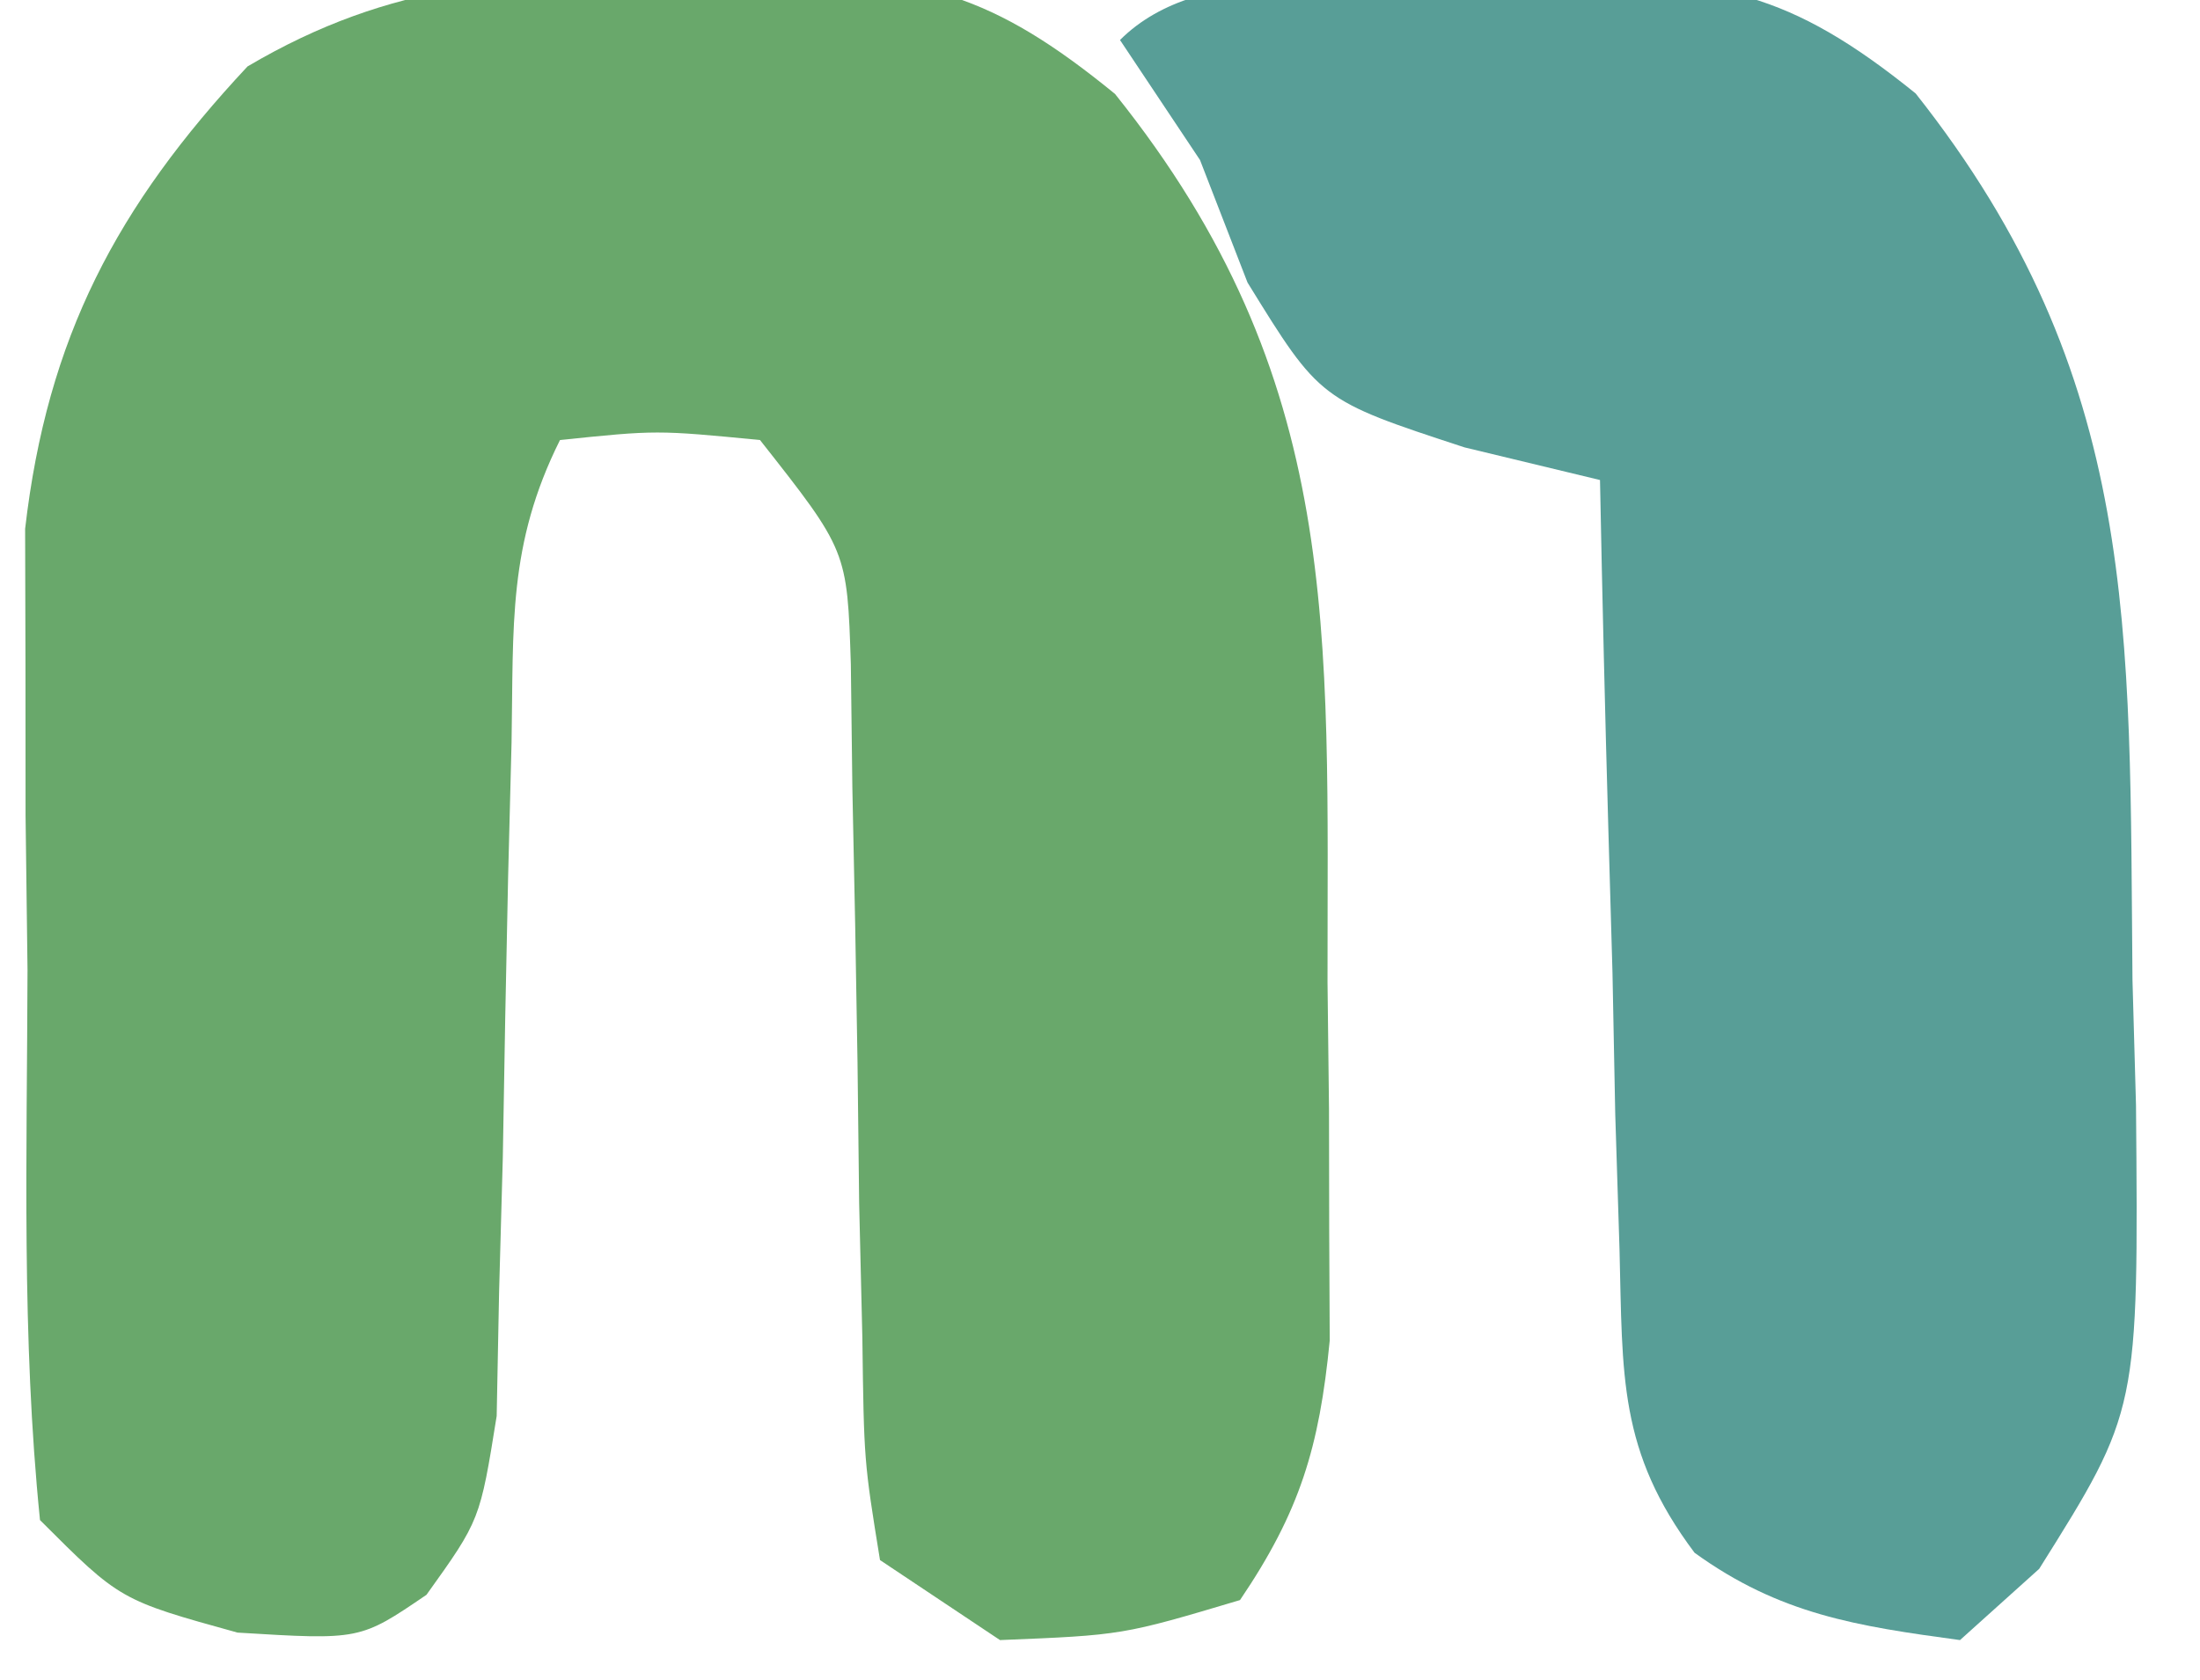
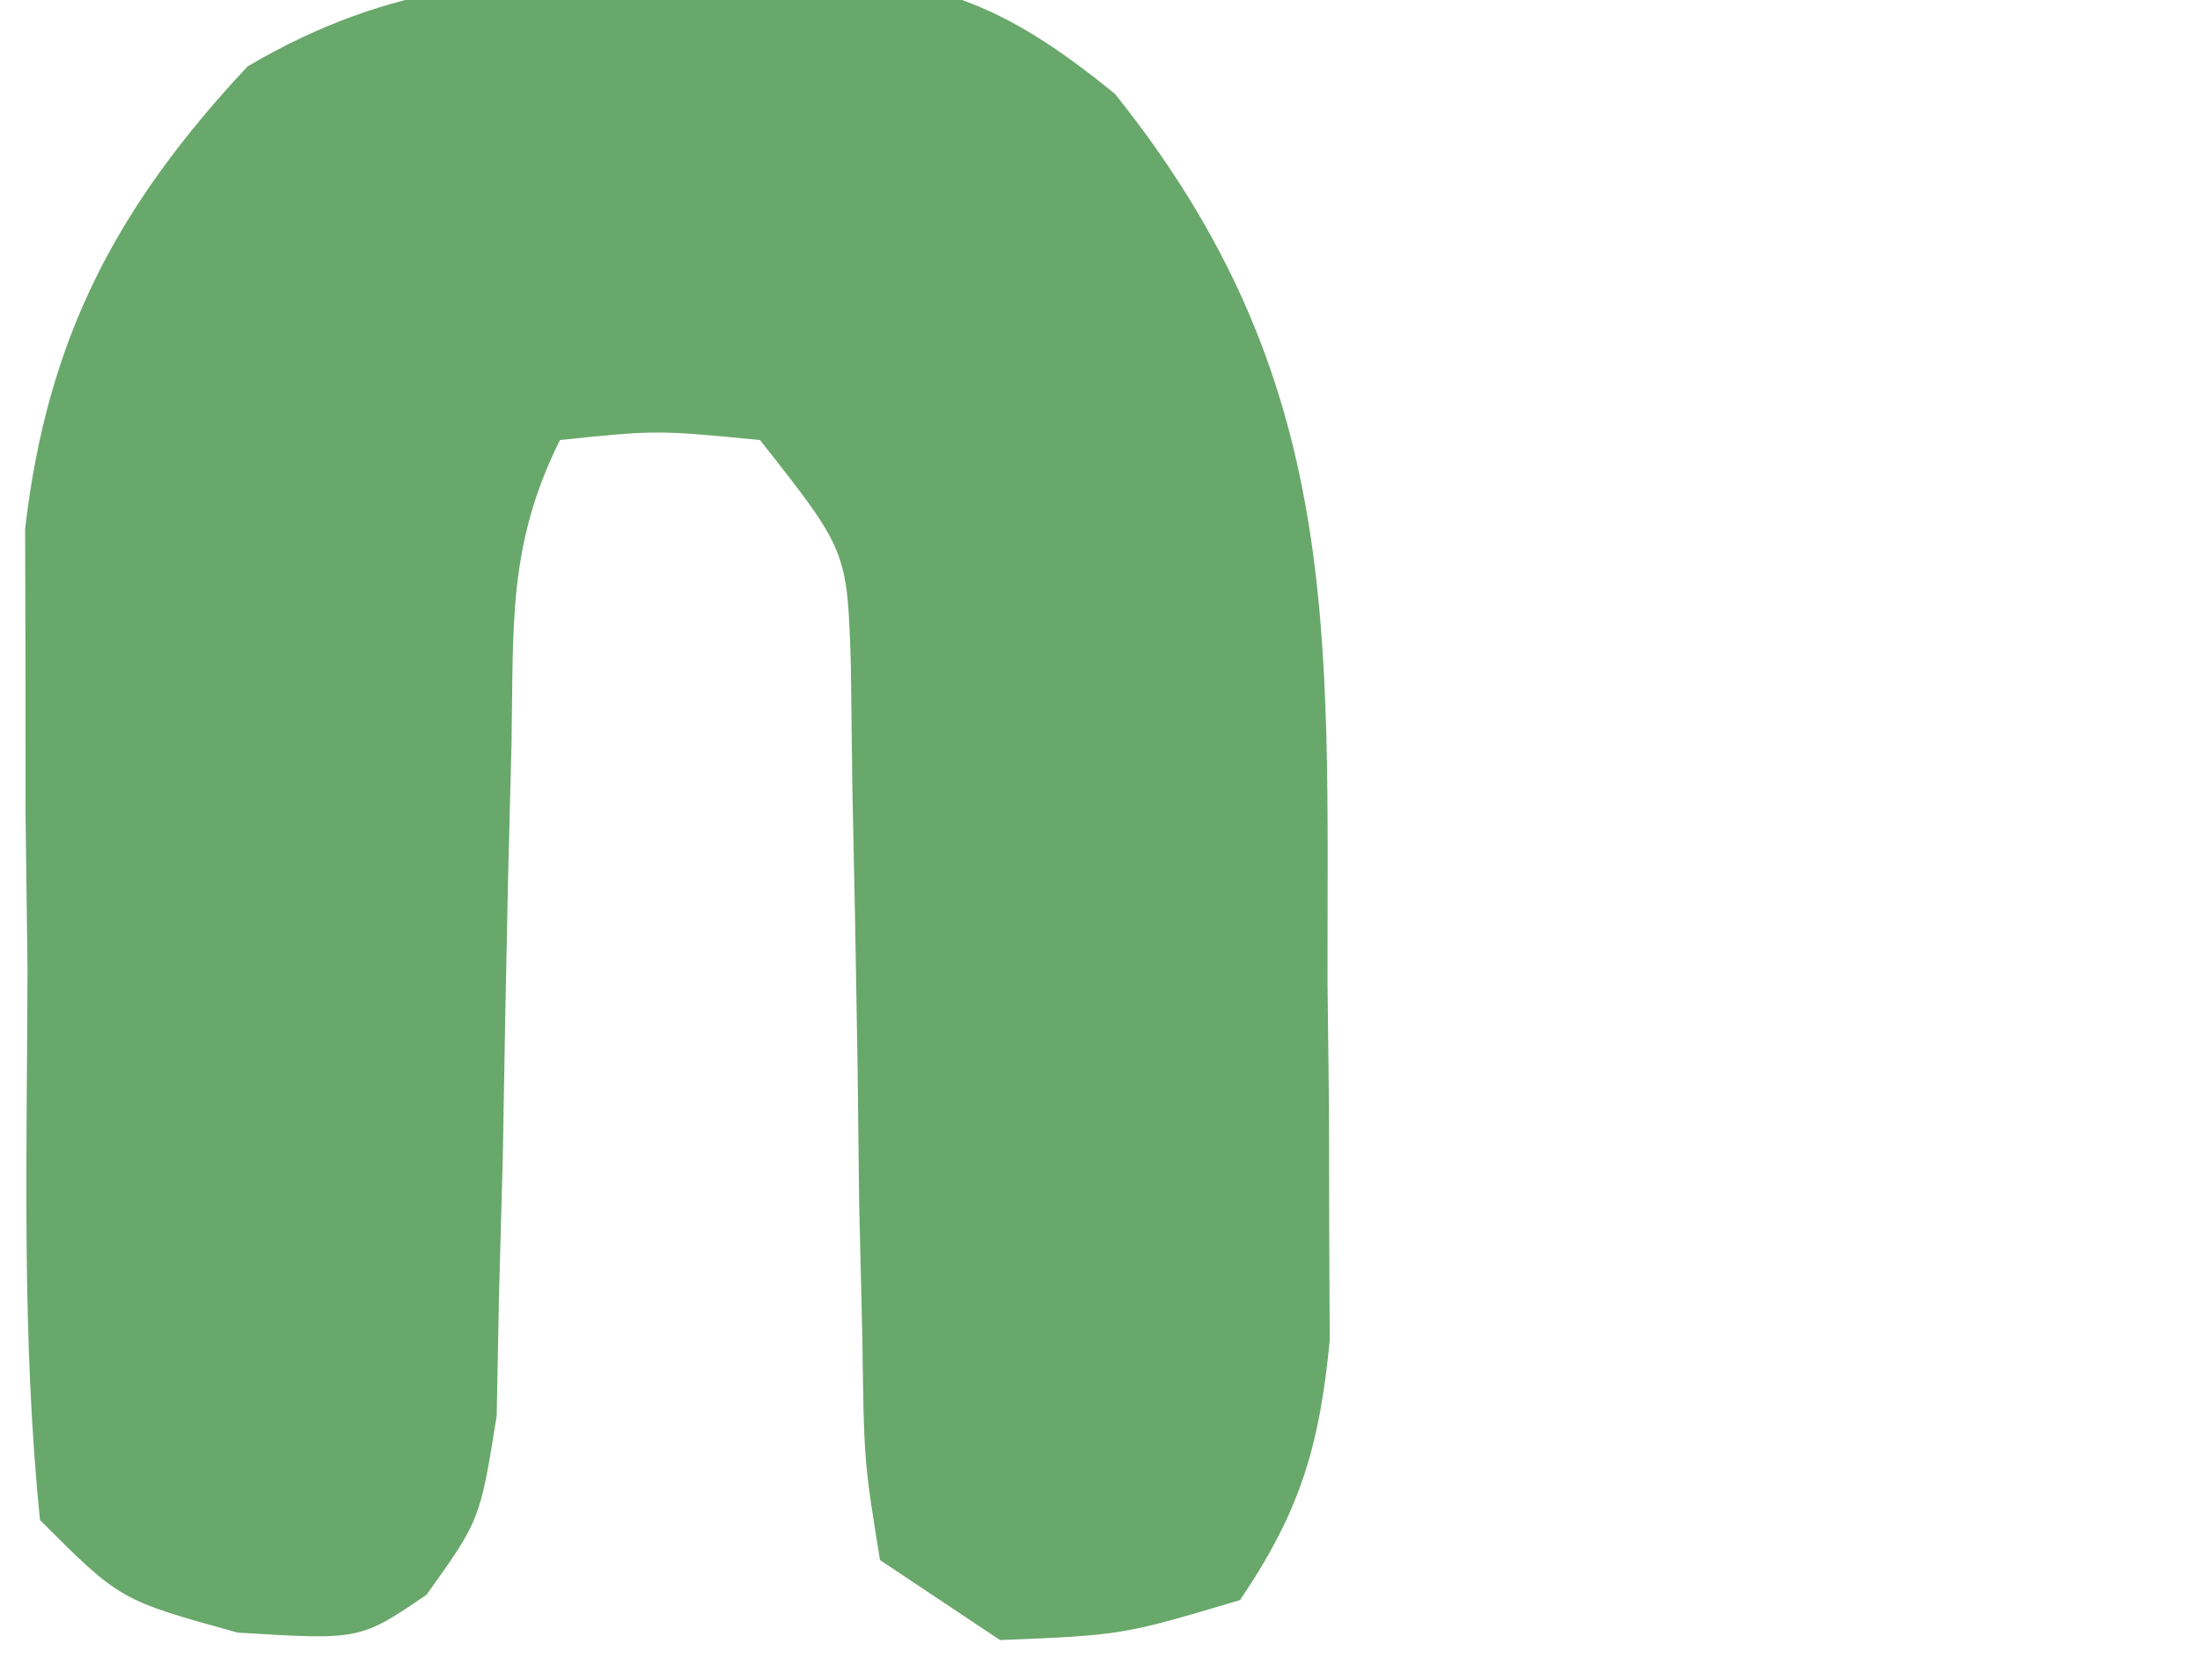
<svg xmlns="http://www.w3.org/2000/svg" version="1.1" width="55" height="42">
  <path d="M0 0 C1.048 -0.036 1.048 -0.036 2.117 -0.072 C6.05 -0.061 7.803 0.401 10.875 2.91 C16.588 10.041 16.182 16.319 16.188 25.125 C16.2 26.166 16.212 27.207 16.225 28.279 C16.227 29.282 16.228 30.284 16.23 31.316 C16.235 32.227 16.239 33.138 16.243 34.076 C15.982 36.743 15.5 38.347 14 40.562 C11.062 41.438 11.062 41.438 8 41.562 C7.01 40.903 6.02 40.242 5 39.562 C4.599 37.088 4.599 37.088 4.559 34.004 C4.532 32.896 4.506 31.788 4.479 30.646 C4.465 29.484 4.451 28.322 4.438 27.125 C4.403 24.834 4.36 22.544 4.309 20.254 C4.296 19.235 4.284 18.216 4.271 17.166 C4.18 14.328 4.18 14.328 2 11.562 C-0.584 11.312 -0.584 11.312 -3 11.562 C-4.308 14.179 -4.16 16.194 -4.211 19.121 C-4.239 20.229 -4.268 21.337 -4.297 22.479 C-4.349 24.822 -4.393 27.166 -4.43 29.51 C-4.476 31.174 -4.476 31.174 -4.523 32.871 C-4.543 33.89 -4.563 34.909 -4.583 35.959 C-5 38.562 -5 38.562 -6.338 40.43 C-8 41.562 -8 41.562 -11.062 41.375 C-14 40.562 -14 40.562 -16 38.562 C-16.464 33.997 -16.324 29.399 -16.312 24.812 C-16.329 23.536 -16.345 22.26 -16.361 20.945 C-16.362 19.71 -16.363 18.475 -16.363 17.203 C-16.366 16.074 -16.369 14.945 -16.372 13.782 C-15.819 8.999 -14.08 5.718 -10.812 2.223 C-7.196 0.088 -4.085 -0.064 0 0 Z " fill="#69A86B" transform="translate(17,-0.562)" />
-   <path d="M0 0 C0.717 -0.037 1.433 -0.075 2.172 -0.113 C6.191 -0.18 7.98 0.157 11.141 2.711 C16.769 9.819 16.48 16.114 16.562 24.875 C16.592 25.908 16.621 26.94 16.65 28.004 C16.714 35.635 16.714 35.635 14.23 39.594 C13.577 40.182 12.923 40.769 12.25 41.375 C9.671 41.026 7.745 40.733 5.614 39.192 C3.706 36.65 3.818 34.77 3.738 31.613 C3.685 29.936 3.685 29.936 3.631 28.225 C3.608 27.057 3.586 25.89 3.562 24.688 C3.528 23.509 3.494 22.33 3.459 21.115 C3.376 18.202 3.307 15.289 3.25 12.375 C2.132 12.106 1.015 11.836 -0.137 11.559 C-3.75 10.375 -3.75 10.375 -5.562 7.438 C-5.954 6.427 -6.346 5.416 -6.75 4.375 C-7.41 3.385 -8.07 2.395 -8.75 1.375 C-6.709 -0.666 -2.786 0.054 0 0 Z " fill="#589E97" transform="translate(36.75,-0.375)" />
</svg>